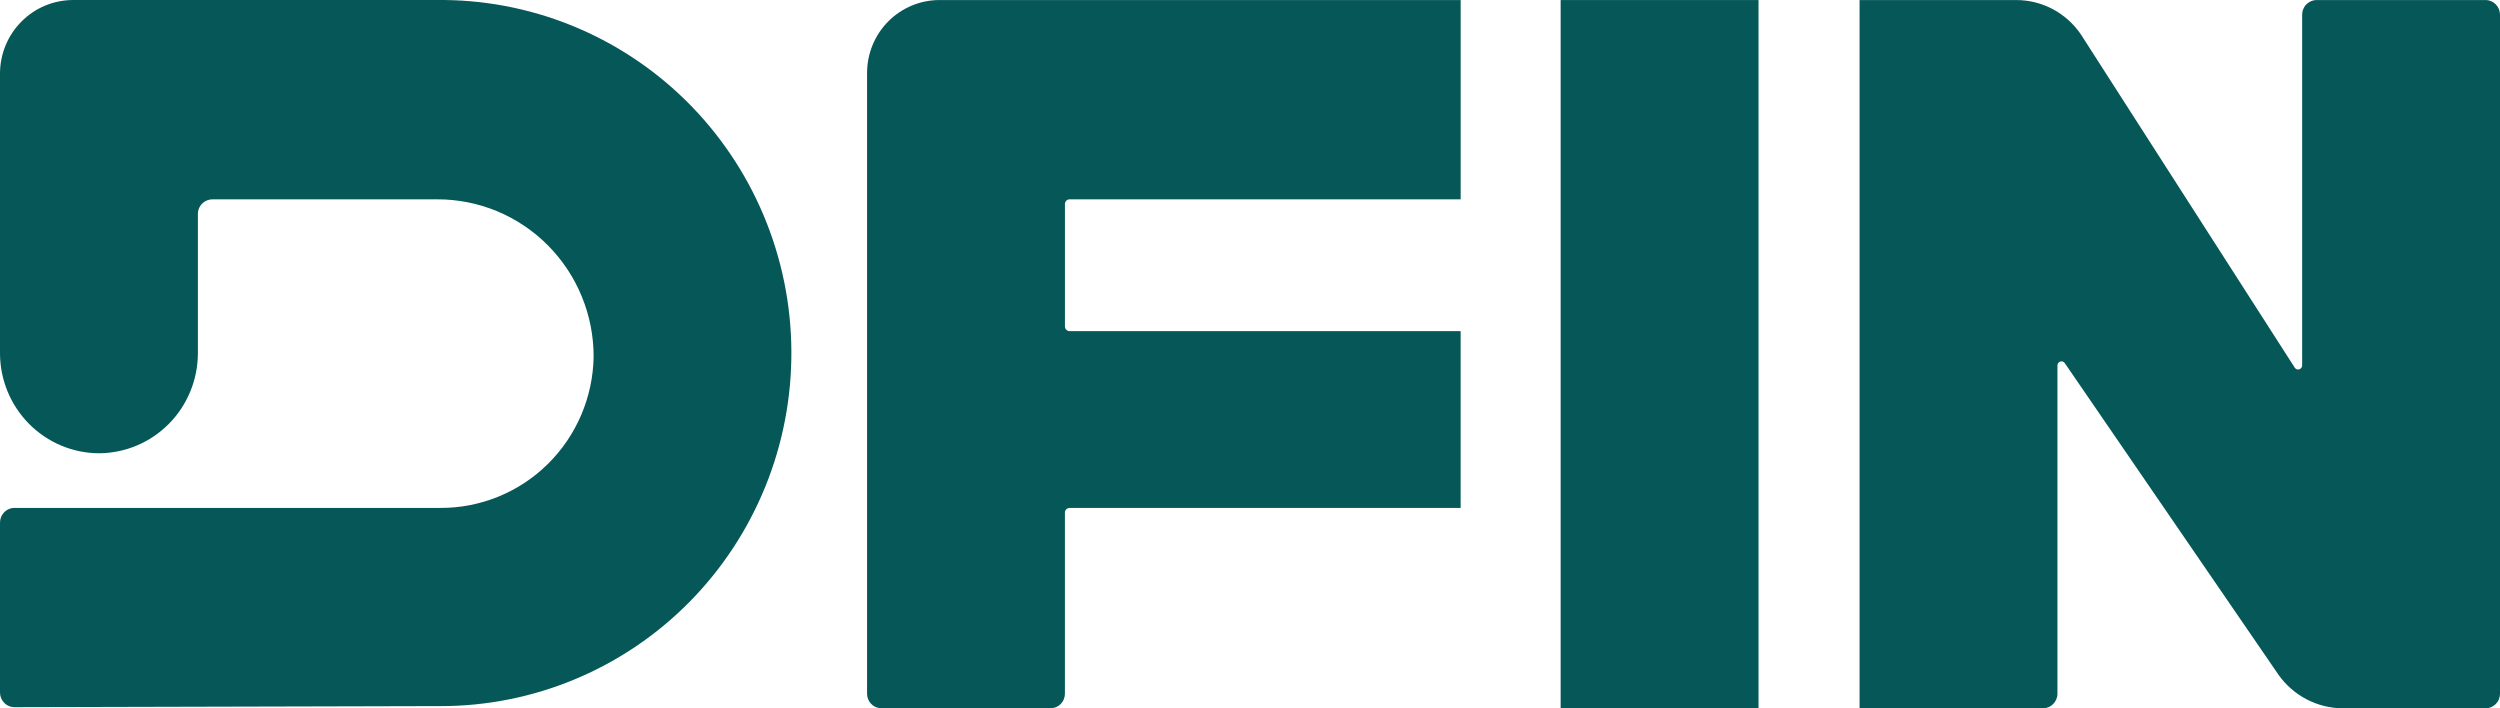
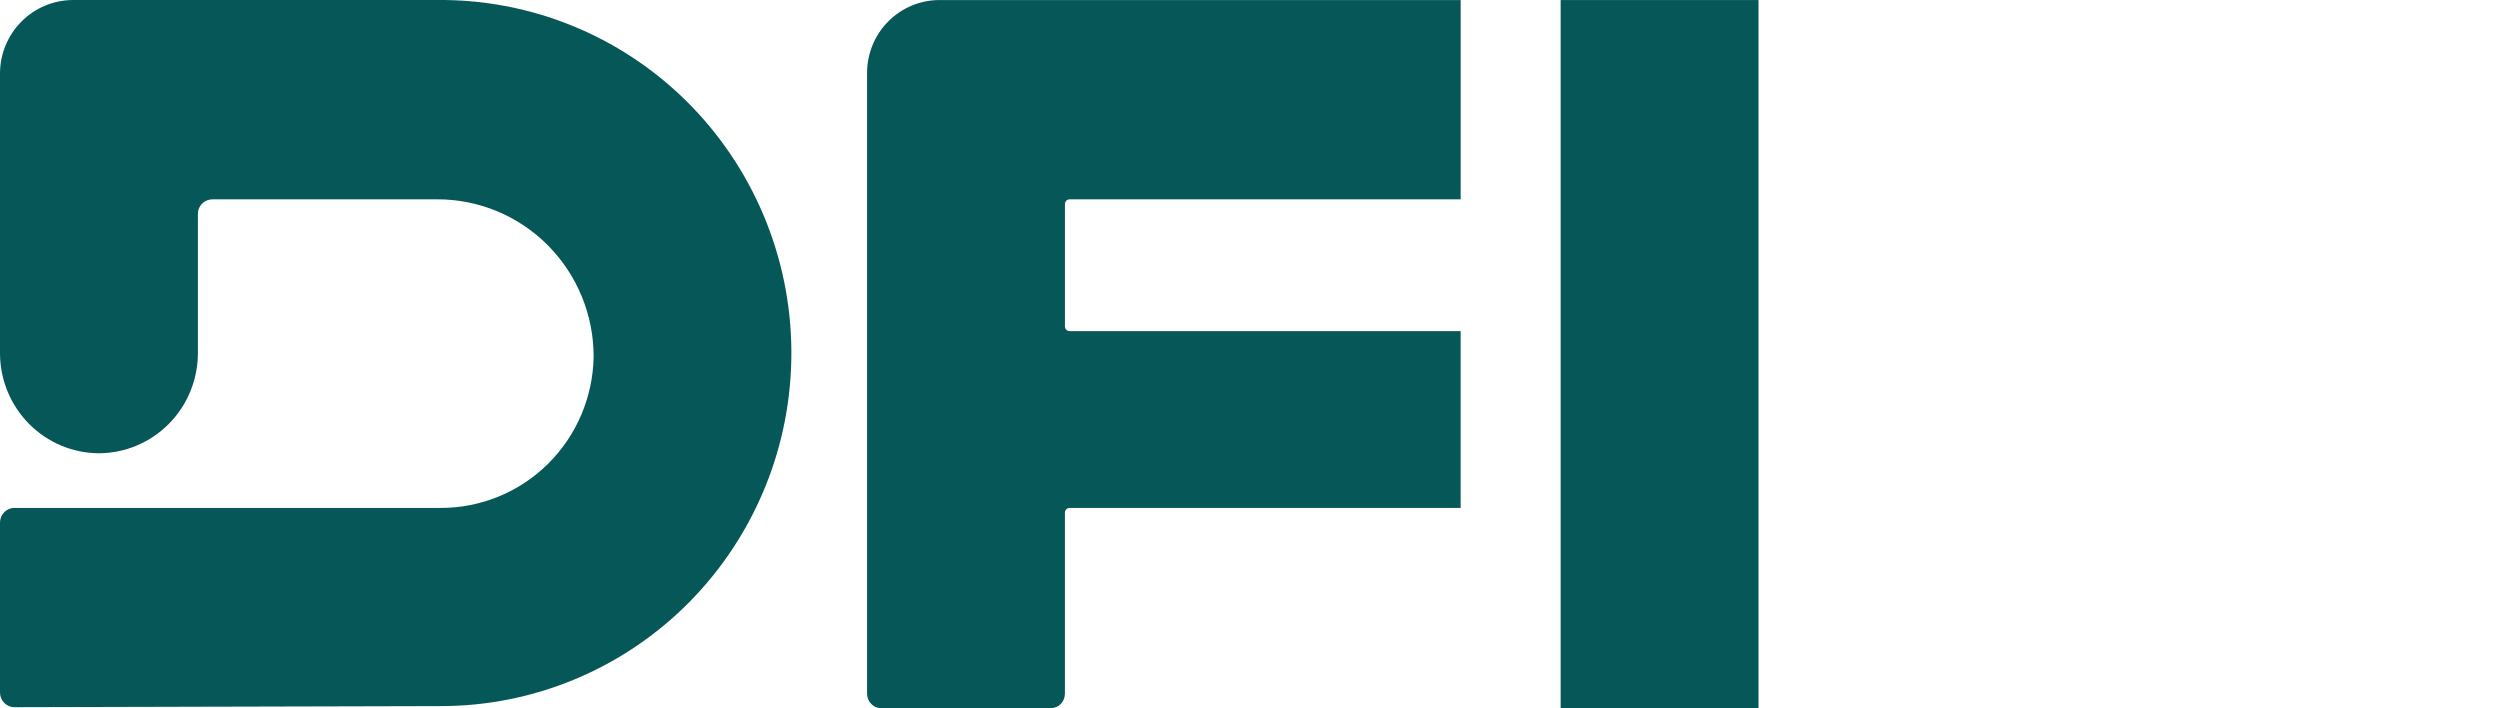
<svg xmlns="http://www.w3.org/2000/svg" width="120" height="34" viewBox="0 0 120 34" fill="none">
  <path d="M70.112 0.002H45.093C44.172 0.003 43.289 0.371 42.637 1.027C41.986 1.683 41.62 2.572 41.619 3.5V33.278C41.617 33.373 41.633 33.468 41.669 33.556C41.704 33.645 41.756 33.725 41.823 33.792C41.89 33.86 41.969 33.913 42.057 33.948C42.145 33.983 42.239 34 42.333 33.998H50.401C50.495 34 50.589 33.983 50.677 33.948C50.765 33.913 50.844 33.86 50.911 33.792C50.978 33.725 51.031 33.645 51.066 33.556C51.101 33.468 51.118 33.373 51.116 33.278V24.587C51.119 24.534 51.142 24.484 51.179 24.446C51.217 24.409 51.267 24.386 51.319 24.382H70.111V15.894H51.321C51.268 15.89 51.218 15.867 51.181 15.83C51.144 15.792 51.121 15.742 51.117 15.689V9.774C51.121 9.721 51.144 9.671 51.181 9.633C51.218 9.595 51.268 9.573 51.321 9.569H70.112V0.002Z" fill="#065858" />
-   <path d="M119.285 0.002H111.218C111.123 0 111.029 0.017 110.941 0.053C110.854 0.088 110.774 0.141 110.707 0.208C110.64 0.275 110.588 0.356 110.553 0.444C110.518 0.532 110.501 0.627 110.503 0.722V17.541C110.503 17.583 110.49 17.624 110.464 17.658C110.439 17.692 110.403 17.717 110.363 17.729C110.322 17.74 110.279 17.738 110.239 17.723C110.2 17.707 110.167 17.679 110.145 17.643L99.881 1.649C99.534 1.139 99.069 0.722 98.526 0.435C97.983 0.148 97.378 -0 96.765 0.002H89.259V33.998H98.043C98.137 34.001 98.231 33.983 98.319 33.948C98.407 33.913 98.486 33.86 98.553 33.792C98.62 33.725 98.672 33.645 98.708 33.557C98.743 33.468 98.76 33.374 98.757 33.279V17.541C98.757 17.498 98.771 17.457 98.796 17.423C98.822 17.389 98.857 17.364 98.898 17.352C98.938 17.341 98.982 17.343 99.021 17.358C99.06 17.374 99.093 17.402 99.115 17.438L109.379 32.405C109.73 32.894 110.19 33.293 110.722 33.57C111.255 33.847 111.844 33.994 112.443 34H119.285C119.38 34.002 119.474 33.985 119.561 33.95C119.649 33.914 119.729 33.861 119.796 33.794C119.862 33.727 119.915 33.647 119.95 33.558C119.985 33.47 120.002 33.375 120 33.28V0.722C120.002 0.627 119.985 0.532 119.95 0.444C119.915 0.356 119.862 0.275 119.796 0.208C119.729 0.141 119.649 0.088 119.561 0.053C119.474 0.017 119.38 0 119.285 0.002Z" fill="#065858" />
  <path d="M20.937 0.001H3.473C2.555 0.011 1.677 0.382 1.028 1.036C0.378 1.69 0.01 2.574 0 3.499V16.974C0.006 18.24 0.509 19.453 1.398 20.349C2.287 21.245 3.492 21.751 4.749 21.757C6.007 21.751 7.211 21.245 8.101 20.349C8.99 19.453 9.492 18.24 9.499 16.974V10.288C9.496 10.193 9.513 10.098 9.548 10.01C9.583 9.921 9.636 9.841 9.703 9.774C9.77 9.706 9.849 9.654 9.937 9.618C10.025 9.583 10.119 9.566 10.213 9.568H20.988C21.974 9.566 22.951 9.76 23.863 10.139C24.774 10.519 25.602 11.075 26.3 11.778C26.997 12.48 27.55 13.314 27.926 14.232C28.303 15.15 28.496 16.134 28.494 17.128C28.461 19.067 27.671 20.916 26.295 22.273C24.919 23.631 23.067 24.387 21.141 24.38H0.715C0.62 24.377 0.526 24.394 0.439 24.43C0.351 24.465 0.271 24.518 0.204 24.585C0.138 24.653 0.085 24.733 0.05 24.821C0.015 24.91 -0.002 25.004 0 25.099V33.225C-0.002 33.32 0.015 33.415 0.05 33.503C0.085 33.591 0.138 33.672 0.204 33.739C0.271 33.806 0.351 33.859 0.439 33.894C0.526 33.93 0.62 33.947 0.715 33.945L21.141 33.893C23.36 33.896 25.559 33.456 27.609 32.599C29.66 31.742 31.521 30.485 33.087 28.901C34.653 27.316 35.892 25.434 36.733 23.365C37.574 21.296 37.999 19.08 37.986 16.844C37.973 14.608 37.52 12.397 36.654 10.338C35.789 8.28 34.527 6.414 32.943 4.848C31.358 3.283 29.481 2.048 27.421 1.217C25.36 0.385 23.157 -0.028 20.937 0.001Z" fill="#065858" />
  <path d="M84.409 0.002H74.911V33.998H84.409V0.002Z" fill="#065858" />
</svg>